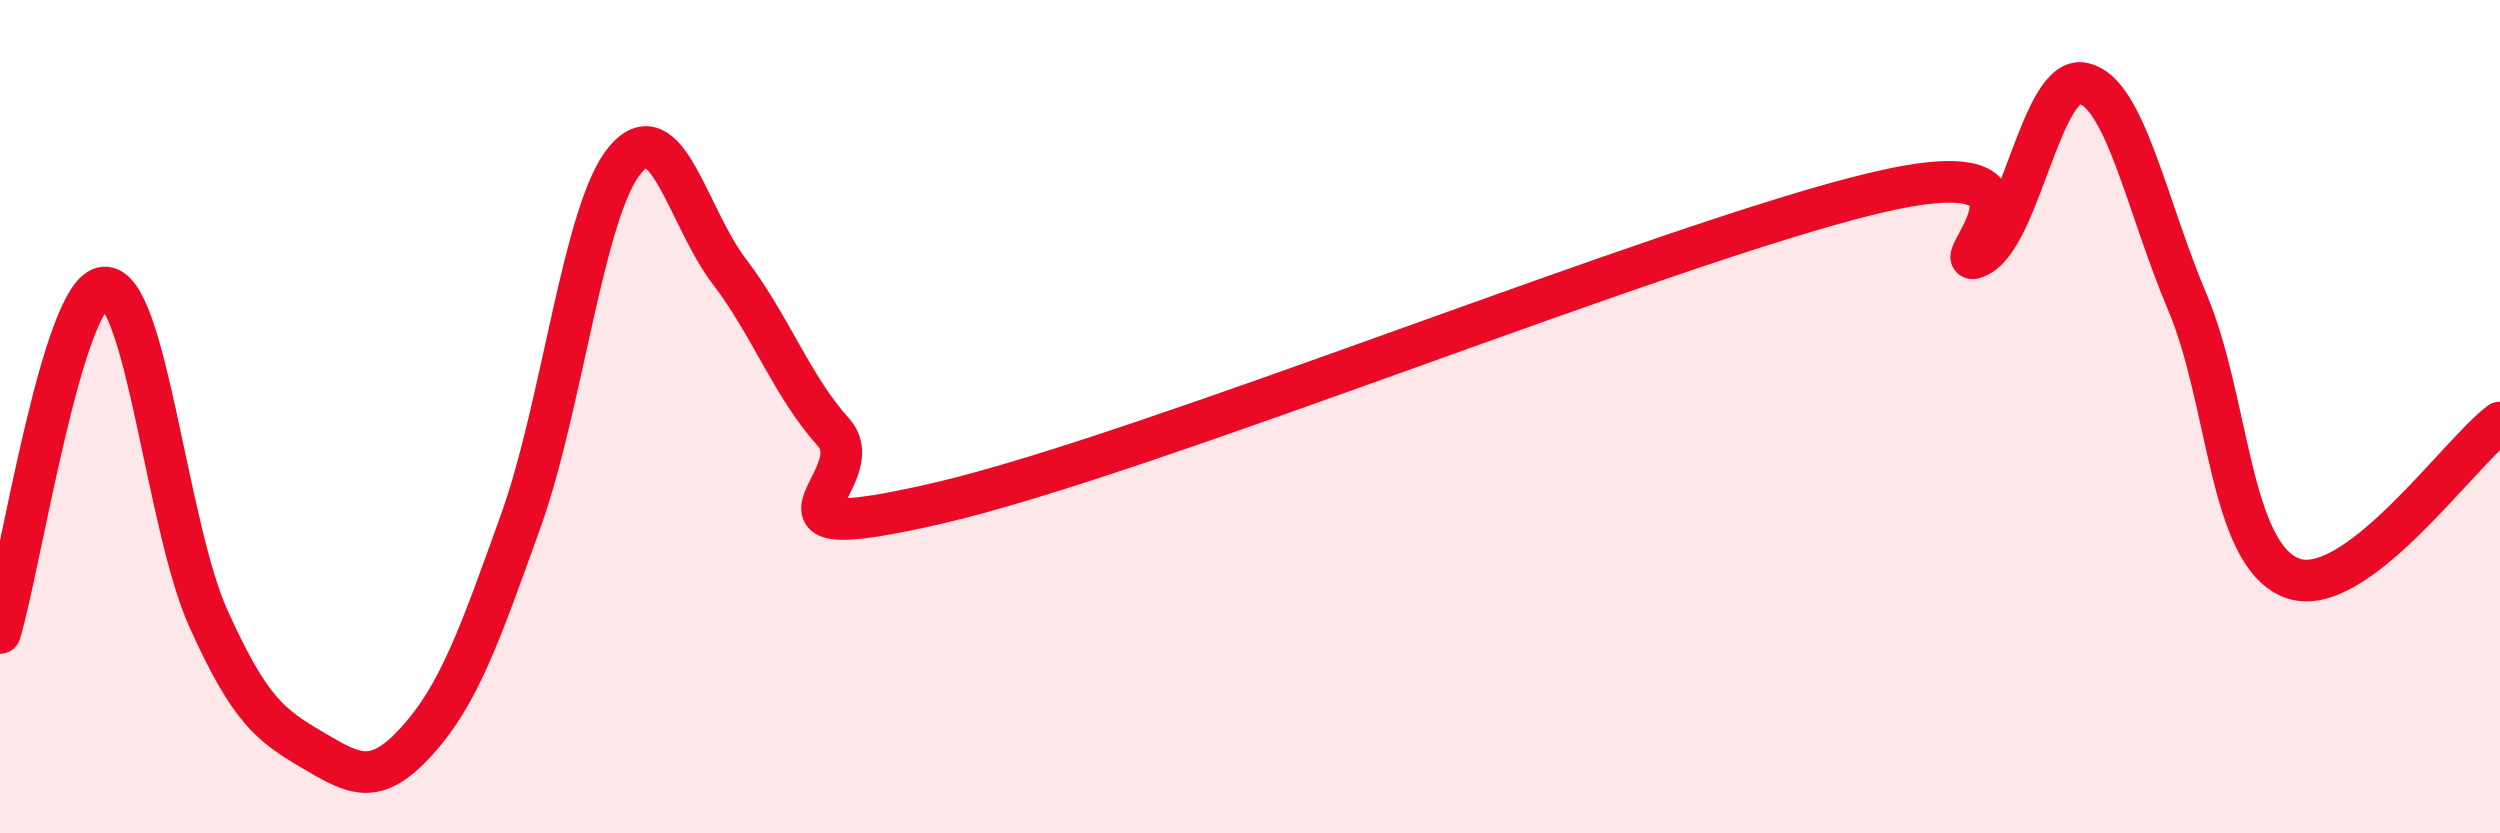
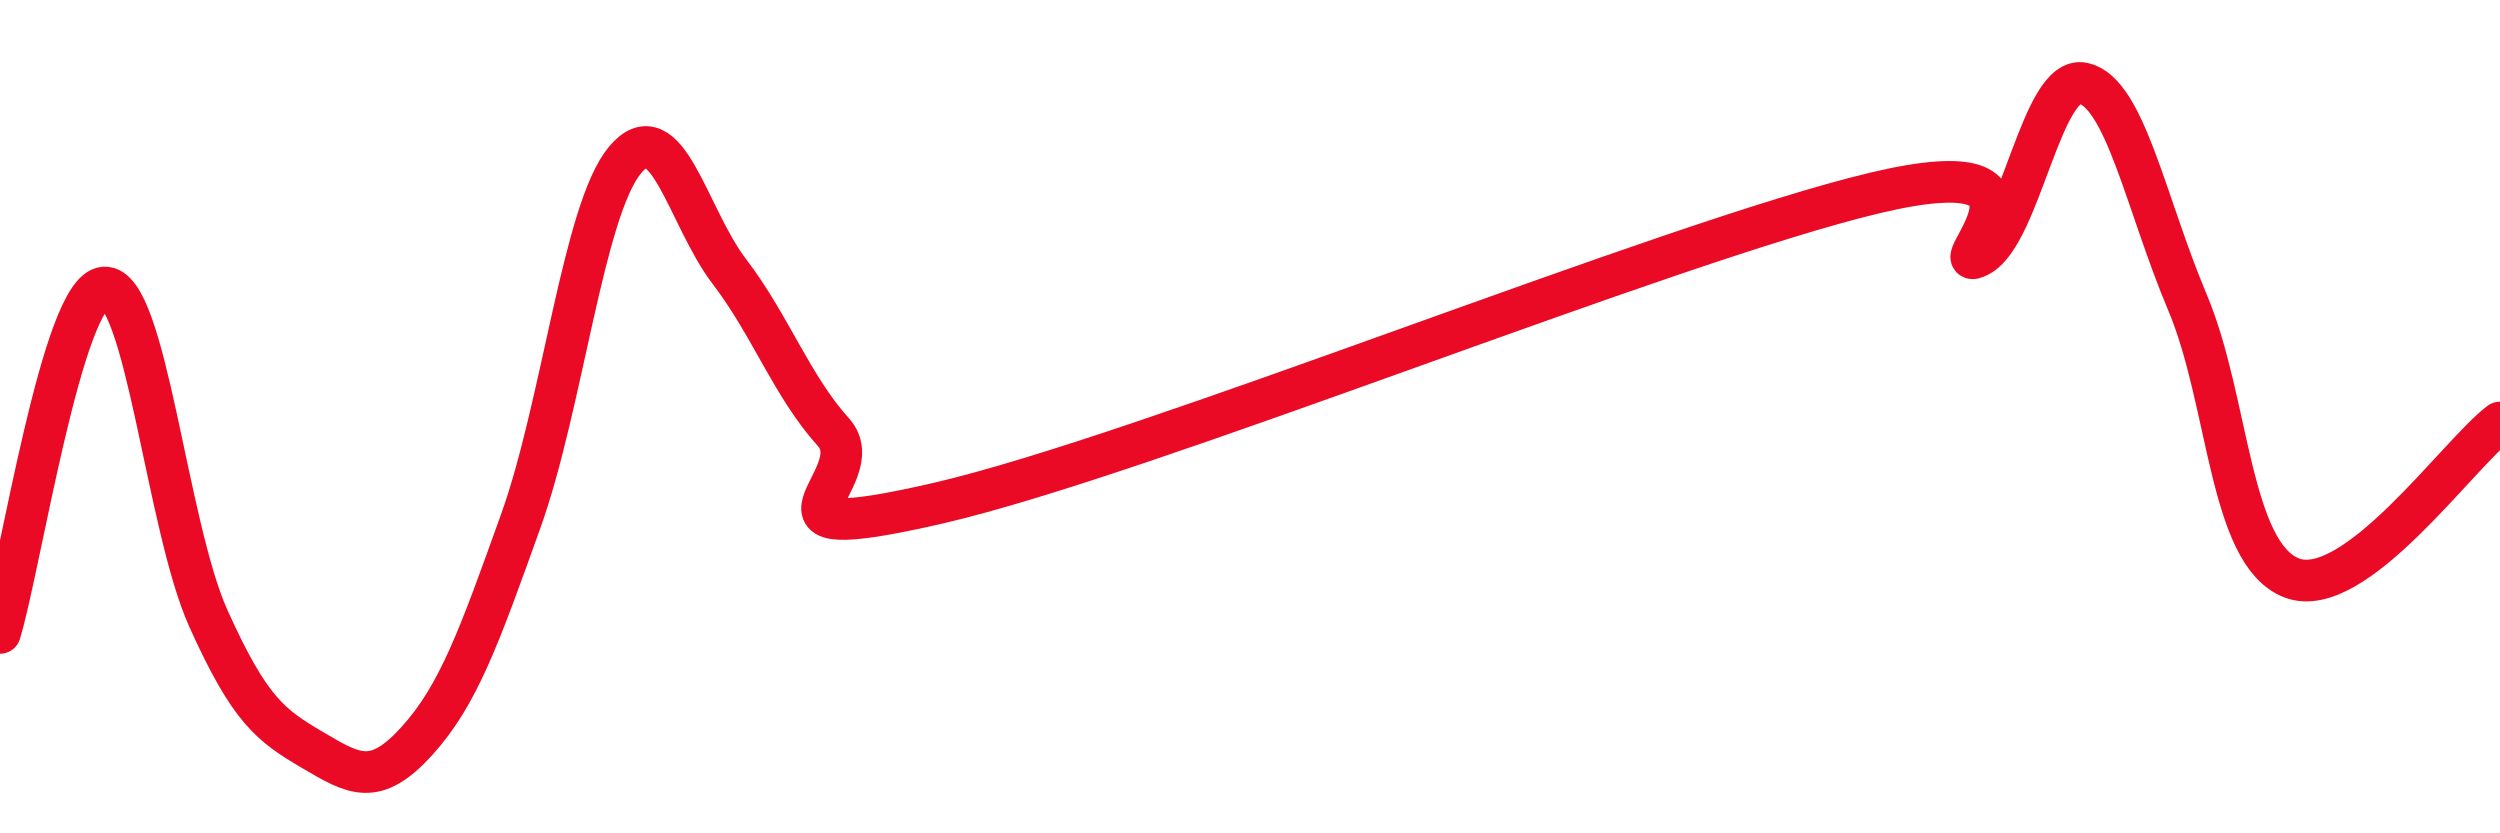
<svg xmlns="http://www.w3.org/2000/svg" width="60" height="20" viewBox="0 0 60 20">
-   <path d="M 0,15.19 C 0.5,13.53 1.5,6.97 2.5,6.9 C 3.5,6.83 4,12.62 5,14.84 C 6,17.06 6.5,17.41 7.5,18 C 8.5,18.59 9,18.89 10,17.79 C 11,16.69 11.5,15.29 12.5,12.5 C 13.5,9.71 14,5.04 15,3.84 C 16,2.64 16.5,5.2 17.5,6.51 C 18.5,7.82 19,9.26 20,10.37 C 21,11.48 17.5,13.23 22.5,12.08 C 27.5,10.93 40,5.82 45,4.63 C 50,3.44 46.5,6.67 47.5,6.14 C 48.5,5.61 49,1.78 50,2 C 51,2.22 51.5,4.89 52.5,7.26 C 53.5,9.63 53.5,13.29 55,13.87 C 56.5,14.45 59,10.89 60,10.14L60 20L0 20Z" fill="#EB0A25" opacity="0.1" stroke-linecap="round" stroke-linejoin="round" />
  <path d="M 0,15.19 C 0.5,13.53 1.5,6.97 2.5,6.9 C 3.5,6.83 4,12.62 5,14.84 C 6,17.06 6.5,17.41 7.5,18 C 8.5,18.59 9,18.89 10,17.79 C 11,16.69 11.5,15.29 12.5,12.5 C 13.5,9.71 14,5.04 15,3.84 C 16,2.64 16.5,5.2 17.5,6.51 C 18.5,7.82 19,9.26 20,10.37 C 21,11.48 17.5,13.23 22.5,12.08 C 27.5,10.93 40,5.82 45,4.63 C 50,3.44 46.5,6.67 47.5,6.14 C 48.5,5.61 49,1.78 50,2 C 51,2.22 51.5,4.89 52.5,7.26 C 53.5,9.63 53.5,13.29 55,13.87 C 56.5,14.45 59,10.89 60,10.14" stroke="#EB0A25" stroke-width="1" fill="none" stroke-linecap="round" stroke-linejoin="round" />
</svg>